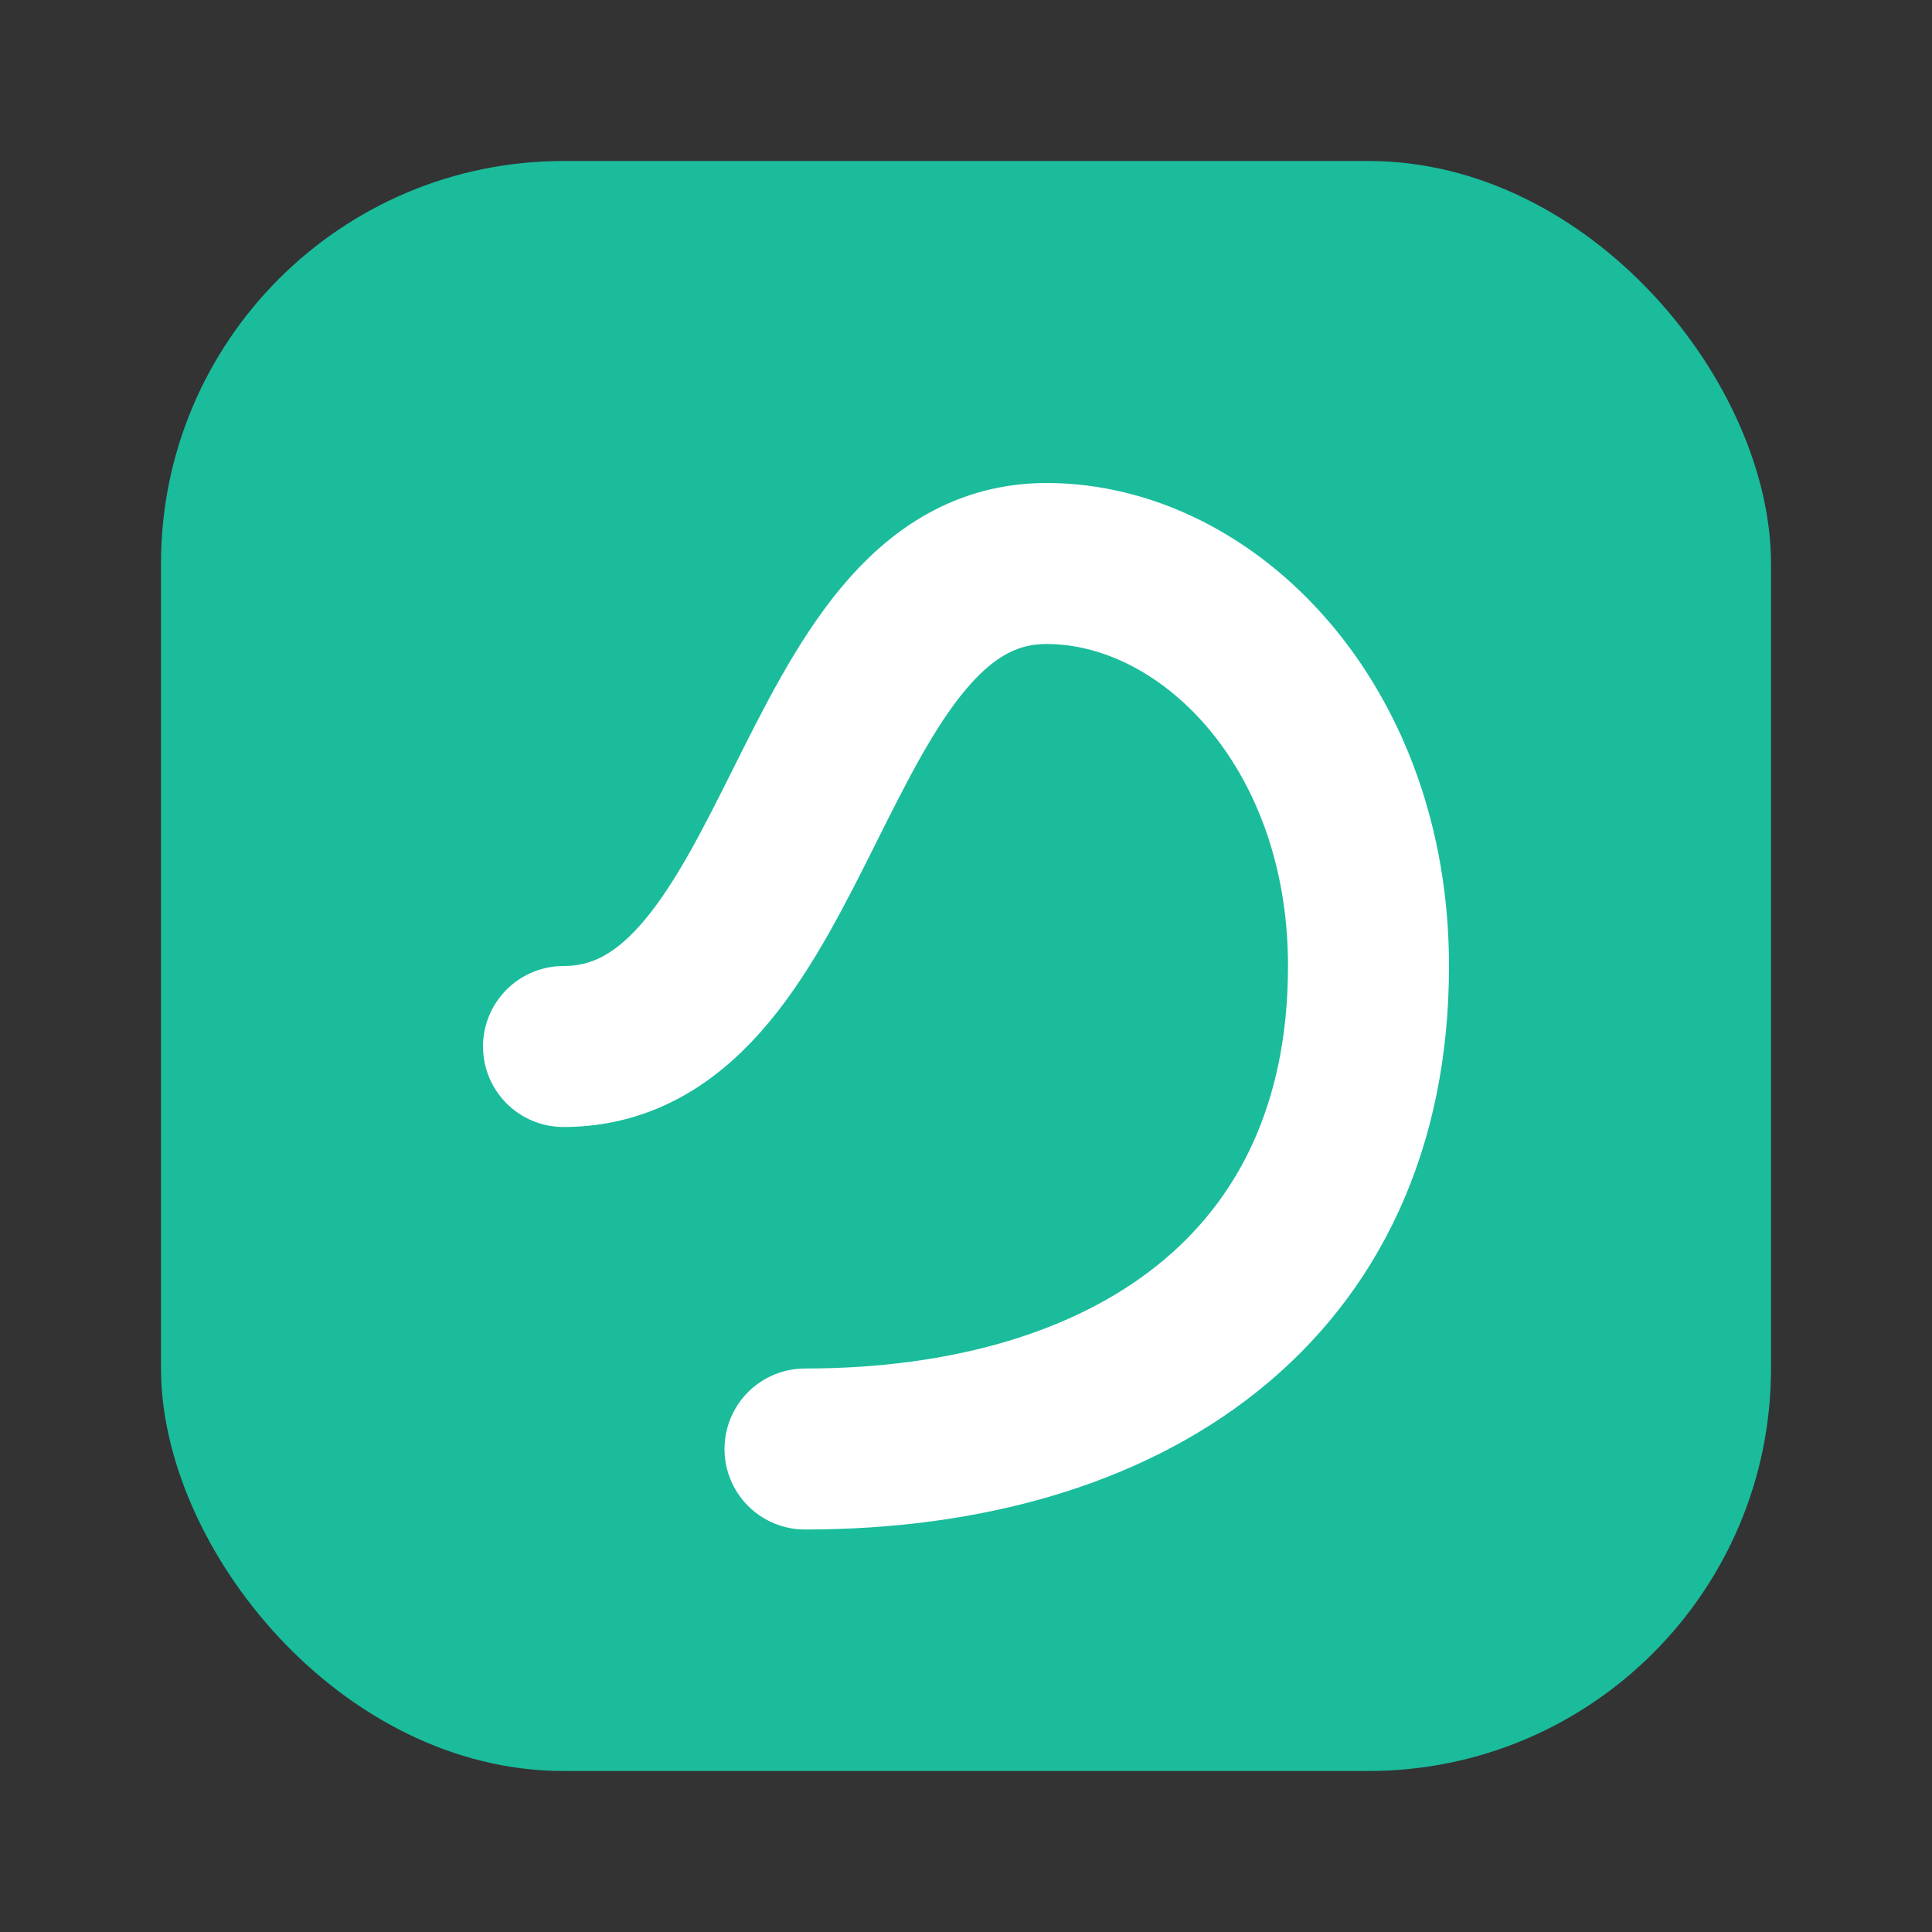
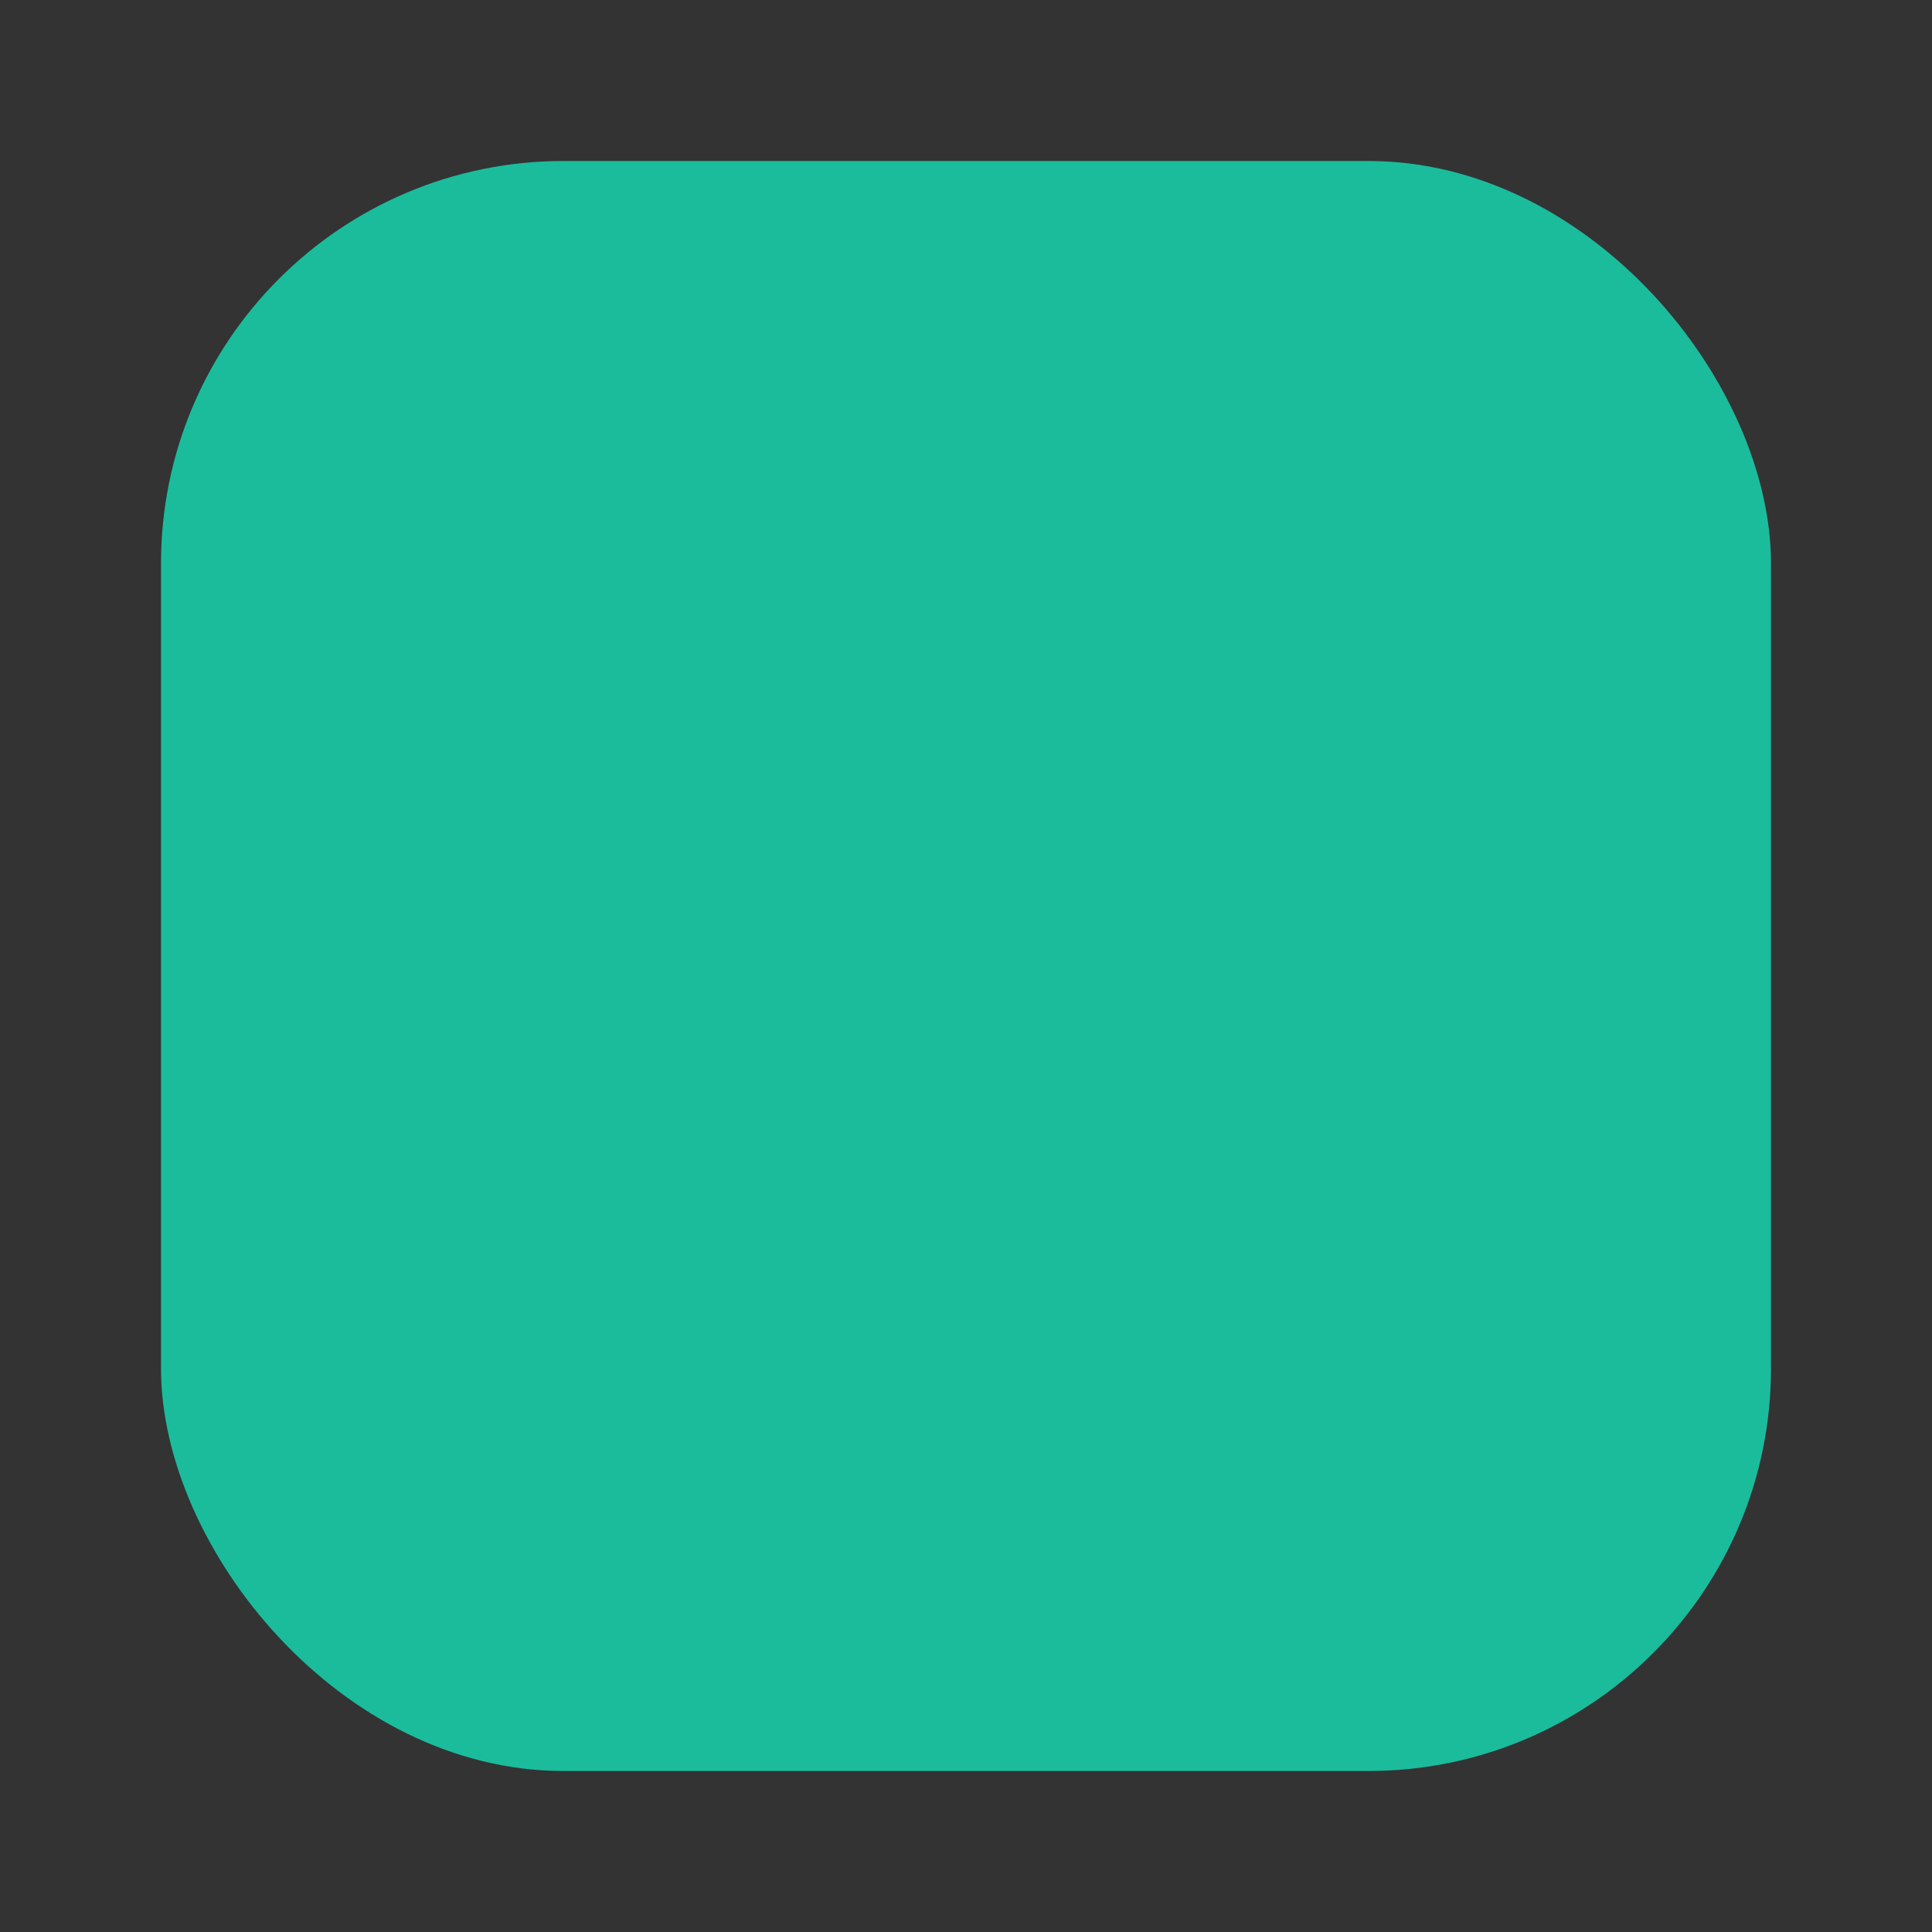
<svg xmlns="http://www.w3.org/2000/svg" width="28" height="28" viewBox="0 0 24 24" fill="none">
  <rect x="0" y="0" width="24" height="24" fill="#333333" stroke="none" />
  <rect x="2" y="2" width="20" height="20" rx="5" fill="#1ABC9C" />
-   <path d="M7 13c3 0 3-6 6-6 2 0 4 2 4 5 0 4-3 6-7 6" stroke="white" stroke-width="2" stroke-linecap="round" />
</svg>